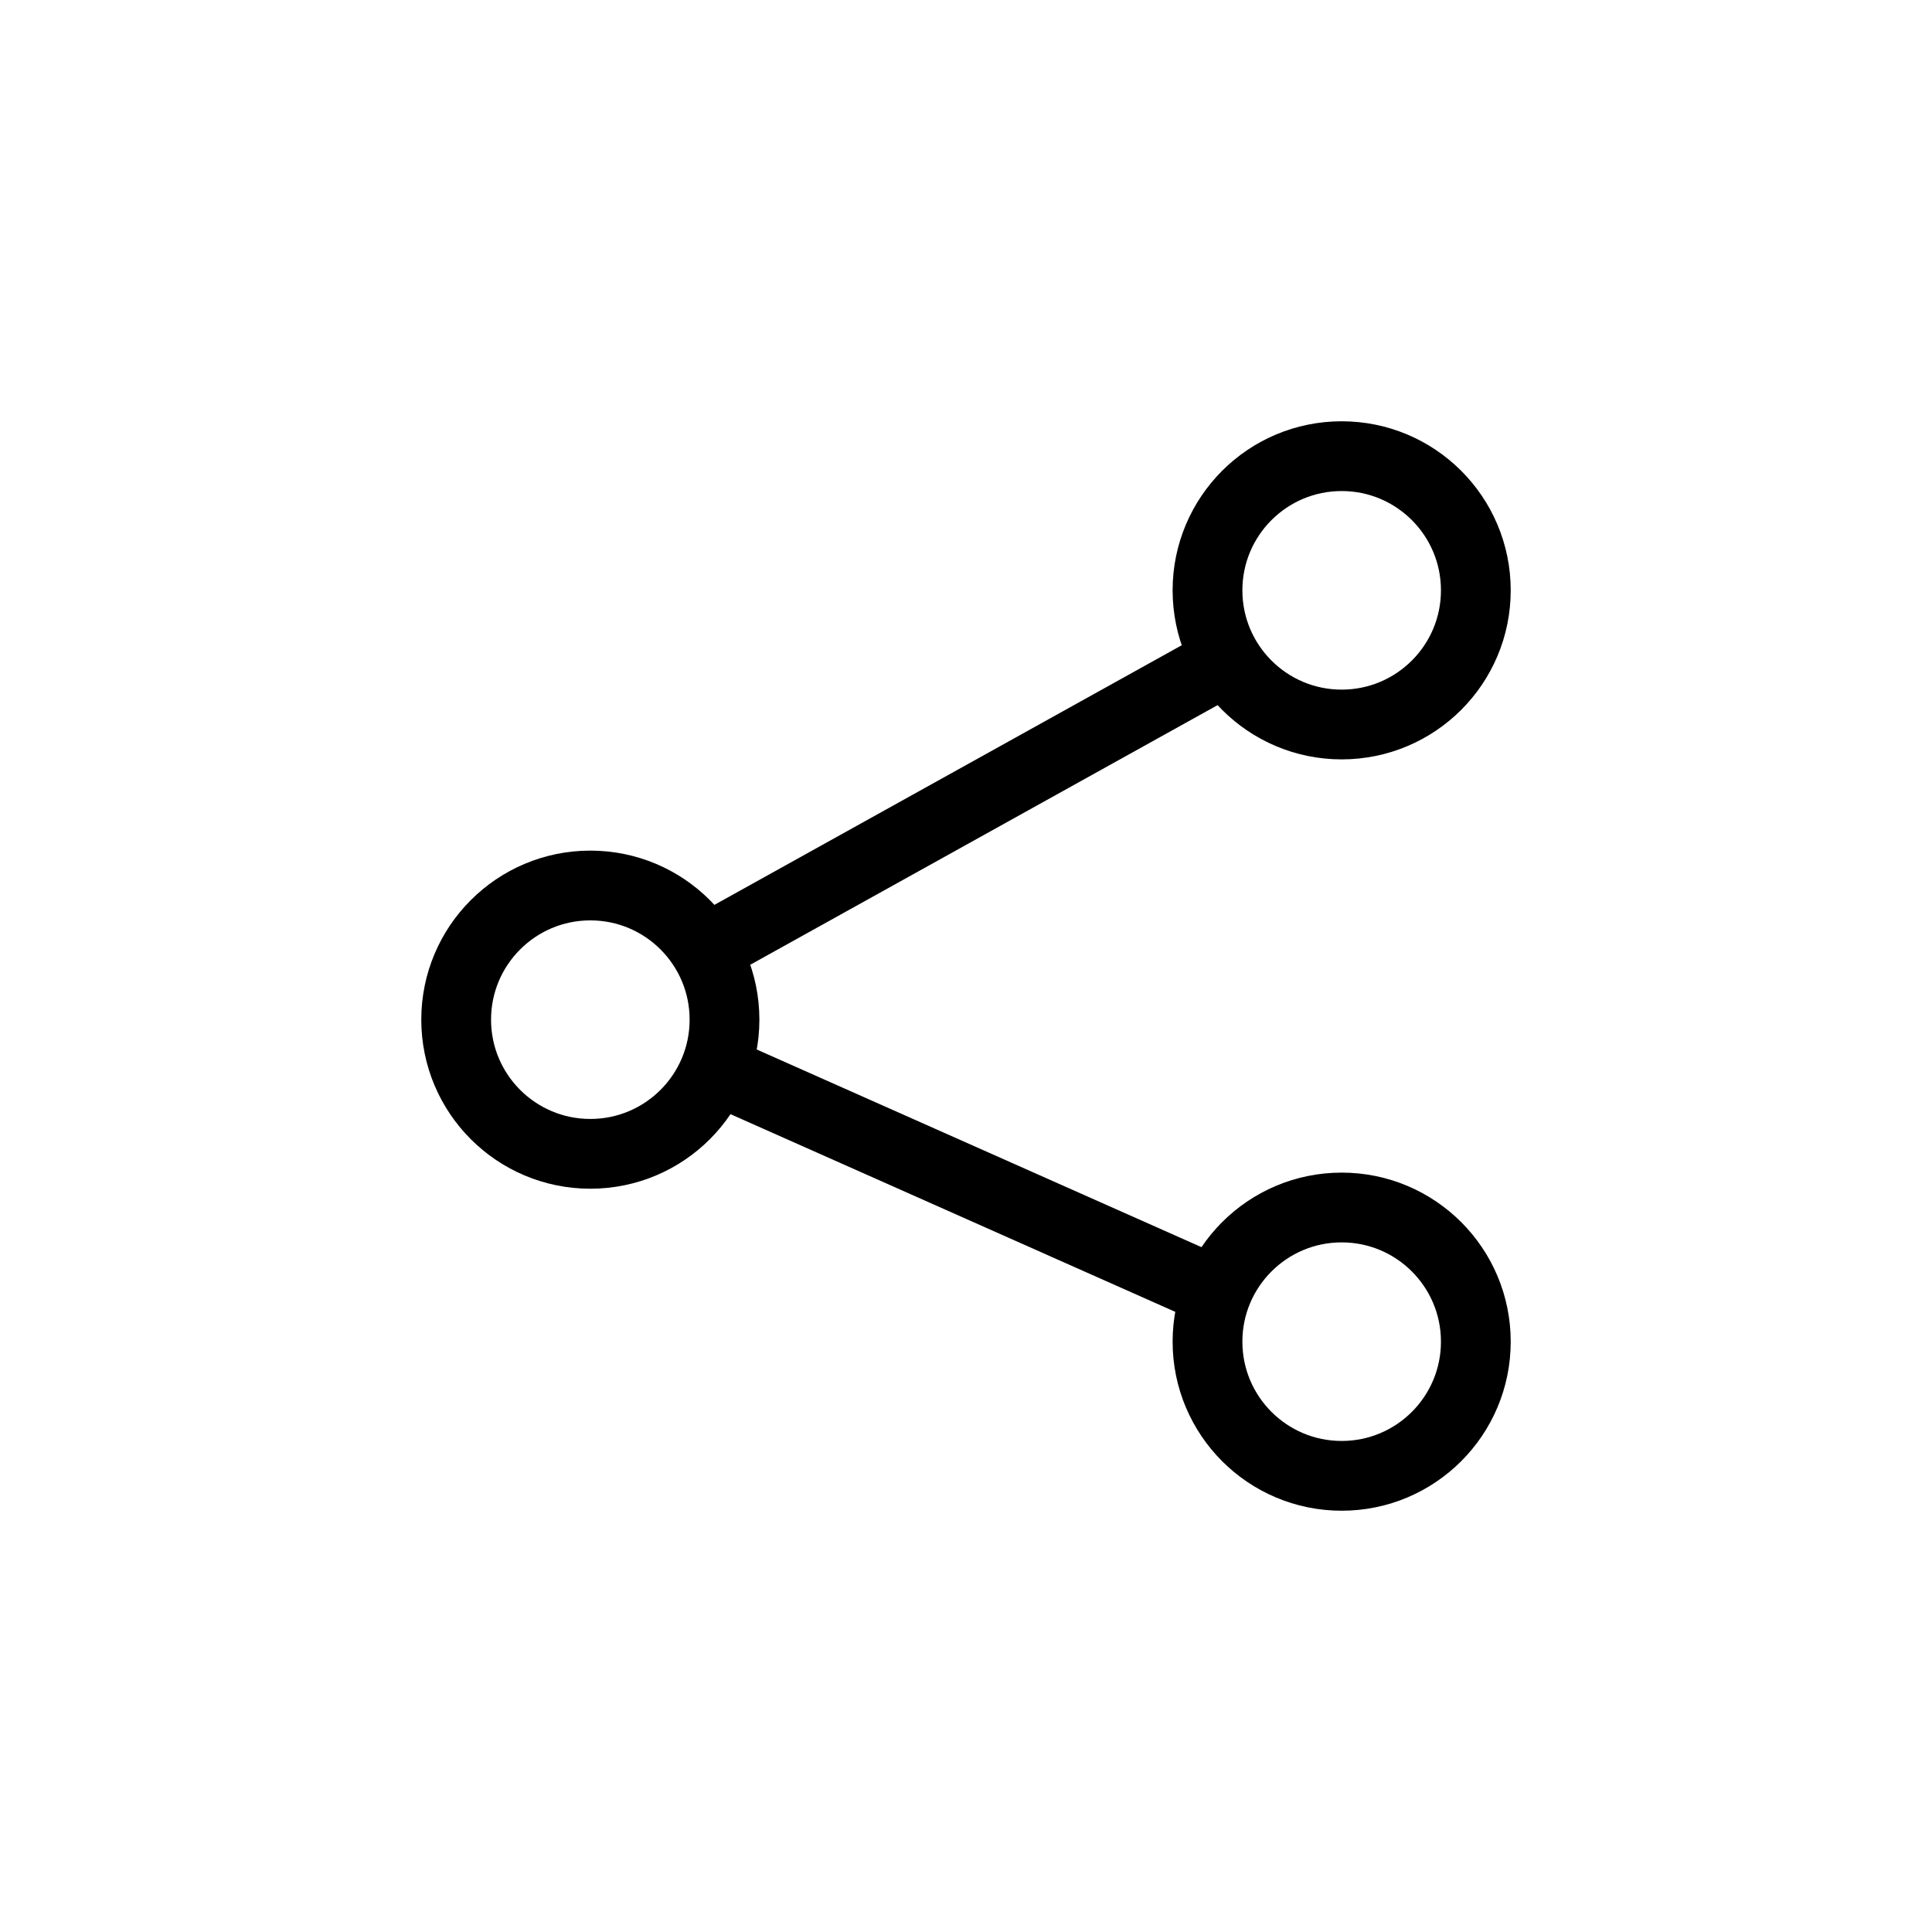
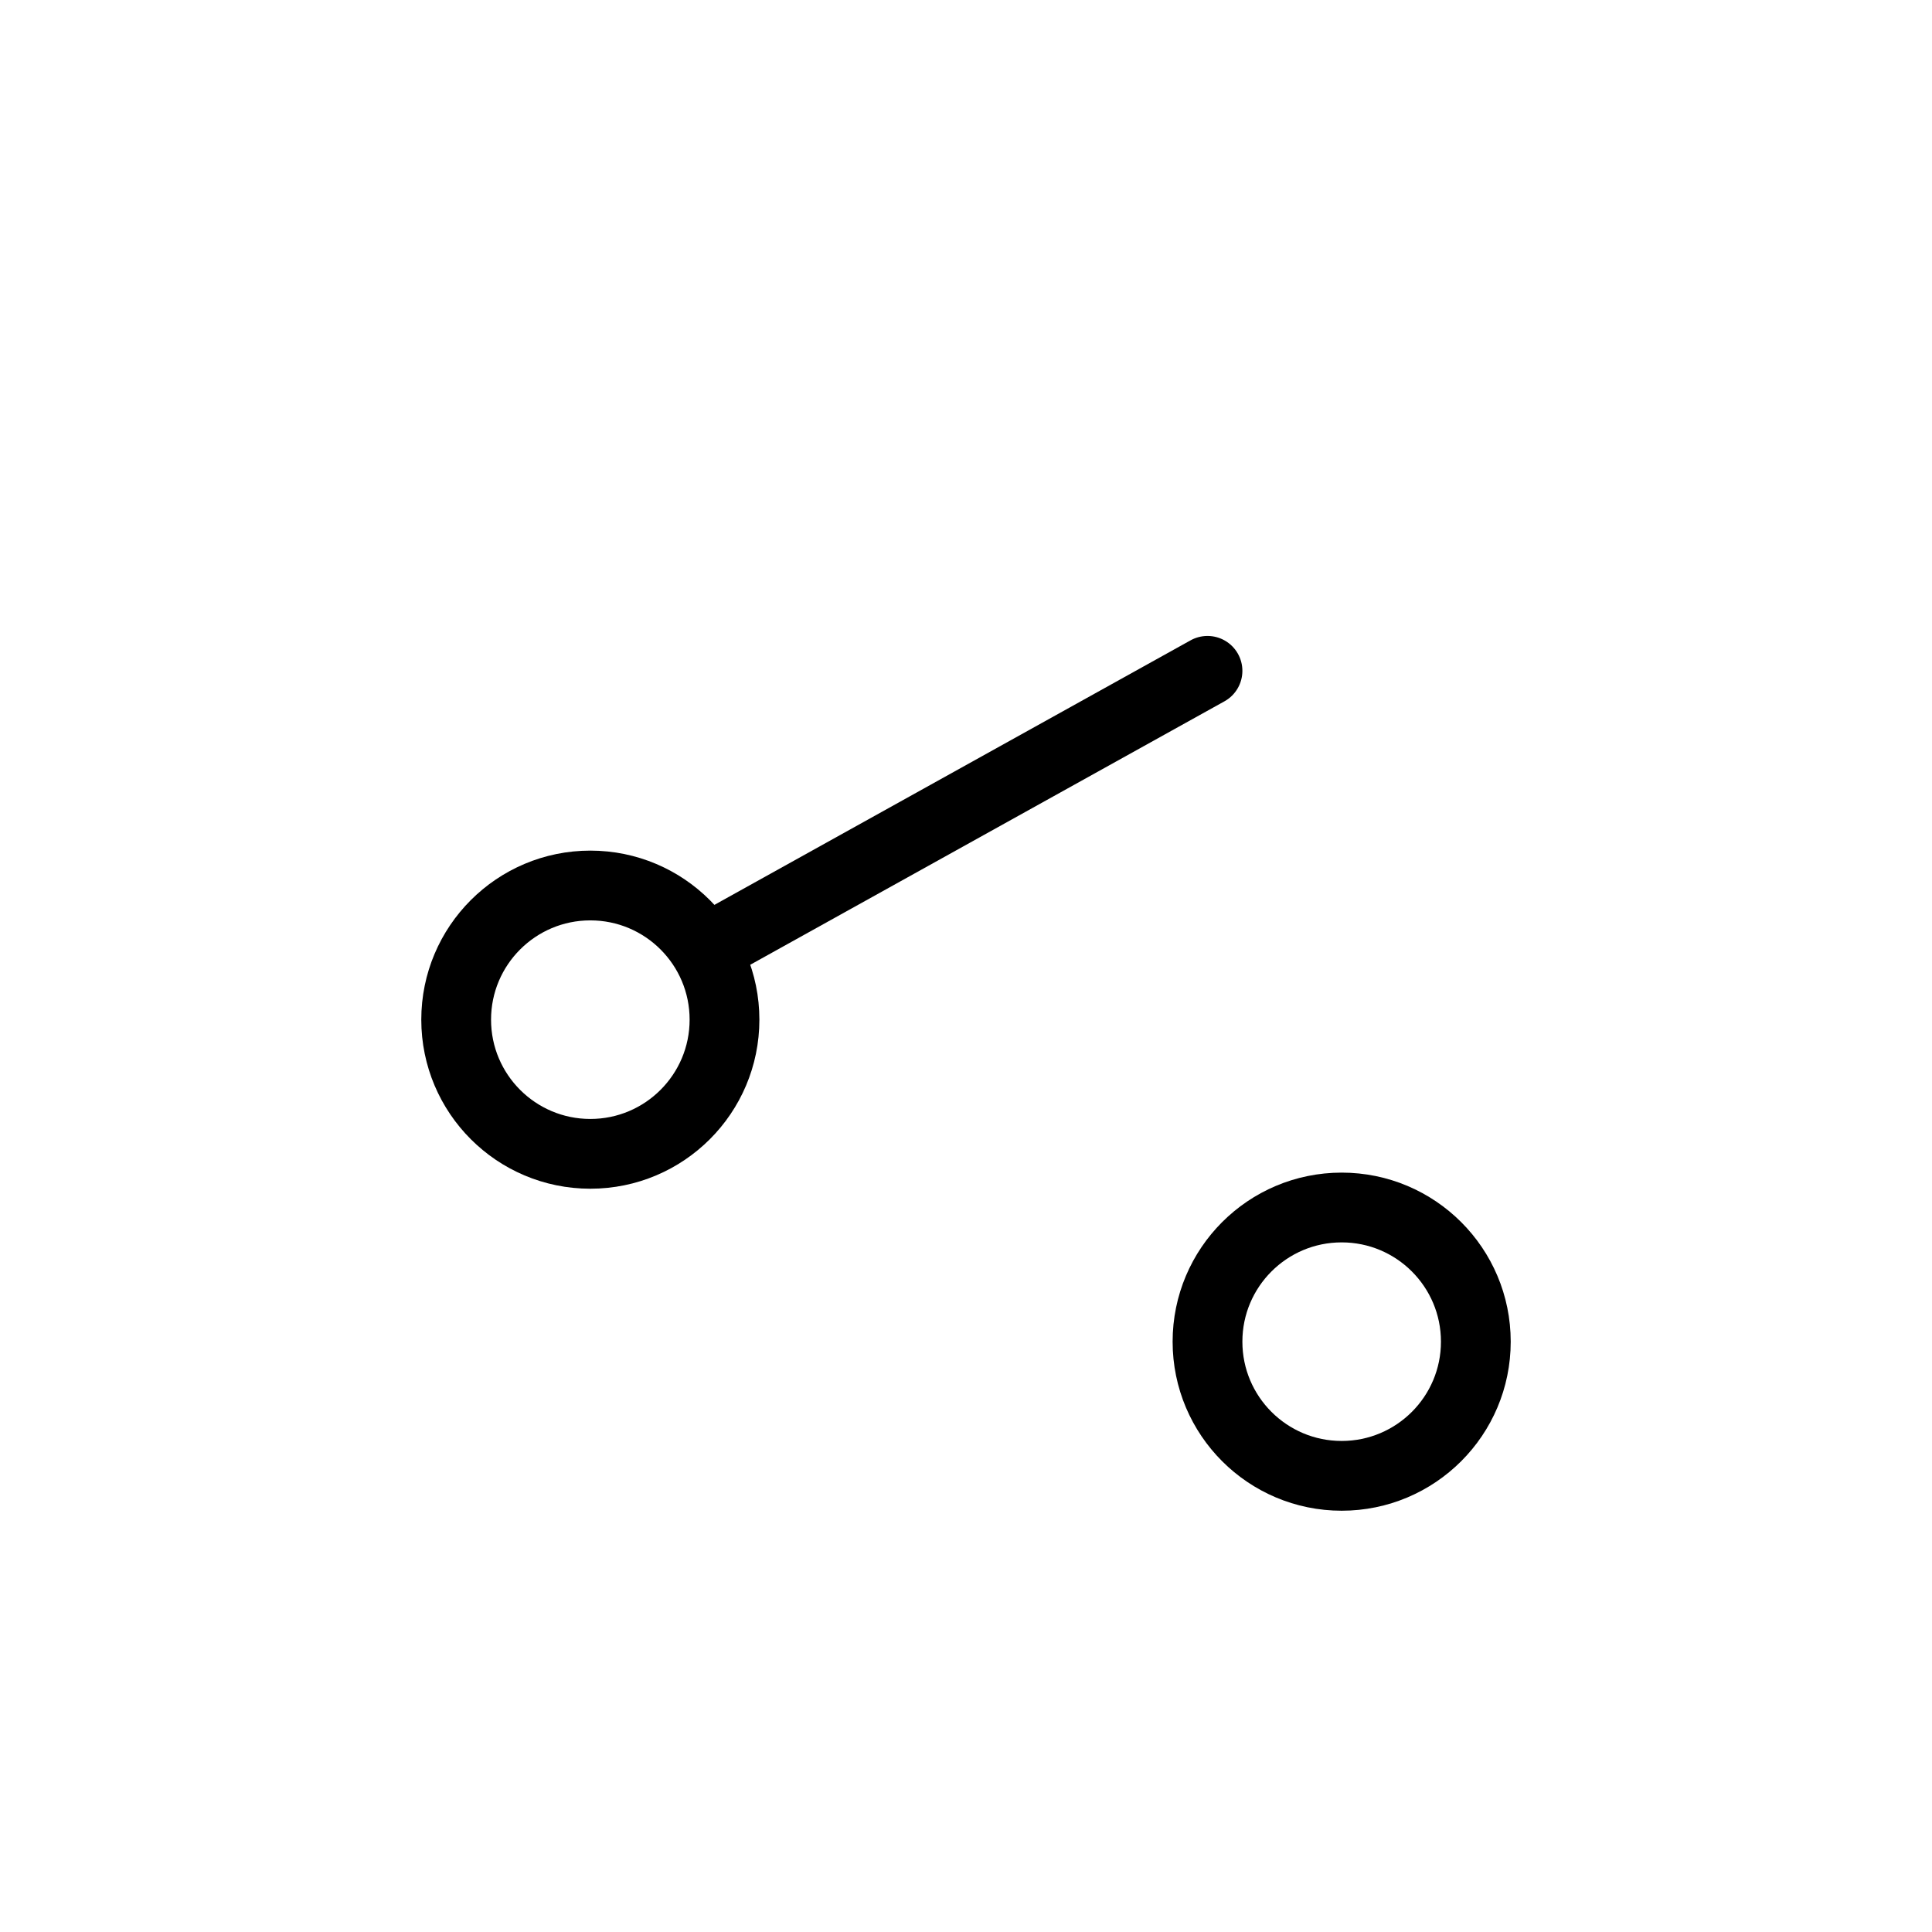
<svg xmlns="http://www.w3.org/2000/svg" xmlns:ns1="http://sodipodi.sourceforge.net/DTD/sodipodi-0.dtd" xmlns:ns2="http://www.inkscape.org/namespaces/inkscape" viewBox="0 0 72 72" version="1.1" id="svg4" ns1:docname="share-symbol.svg" ns2:version="1.4 (86a8ad7, 2024-10-11)">
  <defs id="defs4" />
  <ns1:namedview id="namedview4" pagecolor="#505050" bordercolor="#eeeeee" borderopacity="1" ns2:showpageshadow="0" ns2:pageopacity="0" ns2:pagecheckerboard="0" ns2:deskcolor="#505050" ns2:zoom="11.569444" ns2:cx="35.87035" ns2:cy="35.913567" ns2:window-width="1920" ns2:window-height="1051" ns2:window-x="-9" ns2:window-y="-9" ns2:window-maximized="1" ns2:current-layer="svg4" />
  <g style="fill:none;stroke:#000;stroke-linecap:round;stroke-linejoin:round;stroke-miterlimit:10;stroke-width:2.6;stroke-dasharray:none" id="g4">
-     <circle cx="50" cy="22" r="5" id="circle1" style="stroke-width:2.6;stroke-dasharray:none" />
    <circle cx="22" cy="38" r="5" id="circle2" style="stroke-width:2.6;stroke-dasharray:none" />
    <circle cx="50" cy="50" r="5" id="circle3" style="stroke-width:2.6;stroke-dasharray:none" />
-     <path d="m27 40 18 8" id="path3" style="stroke-width:2.6;stroke-dasharray:none" />
    <path d="m45 25-18 10" id="path4" style="stroke-width:2.6;stroke-dasharray:none" />
  </g>
</svg>